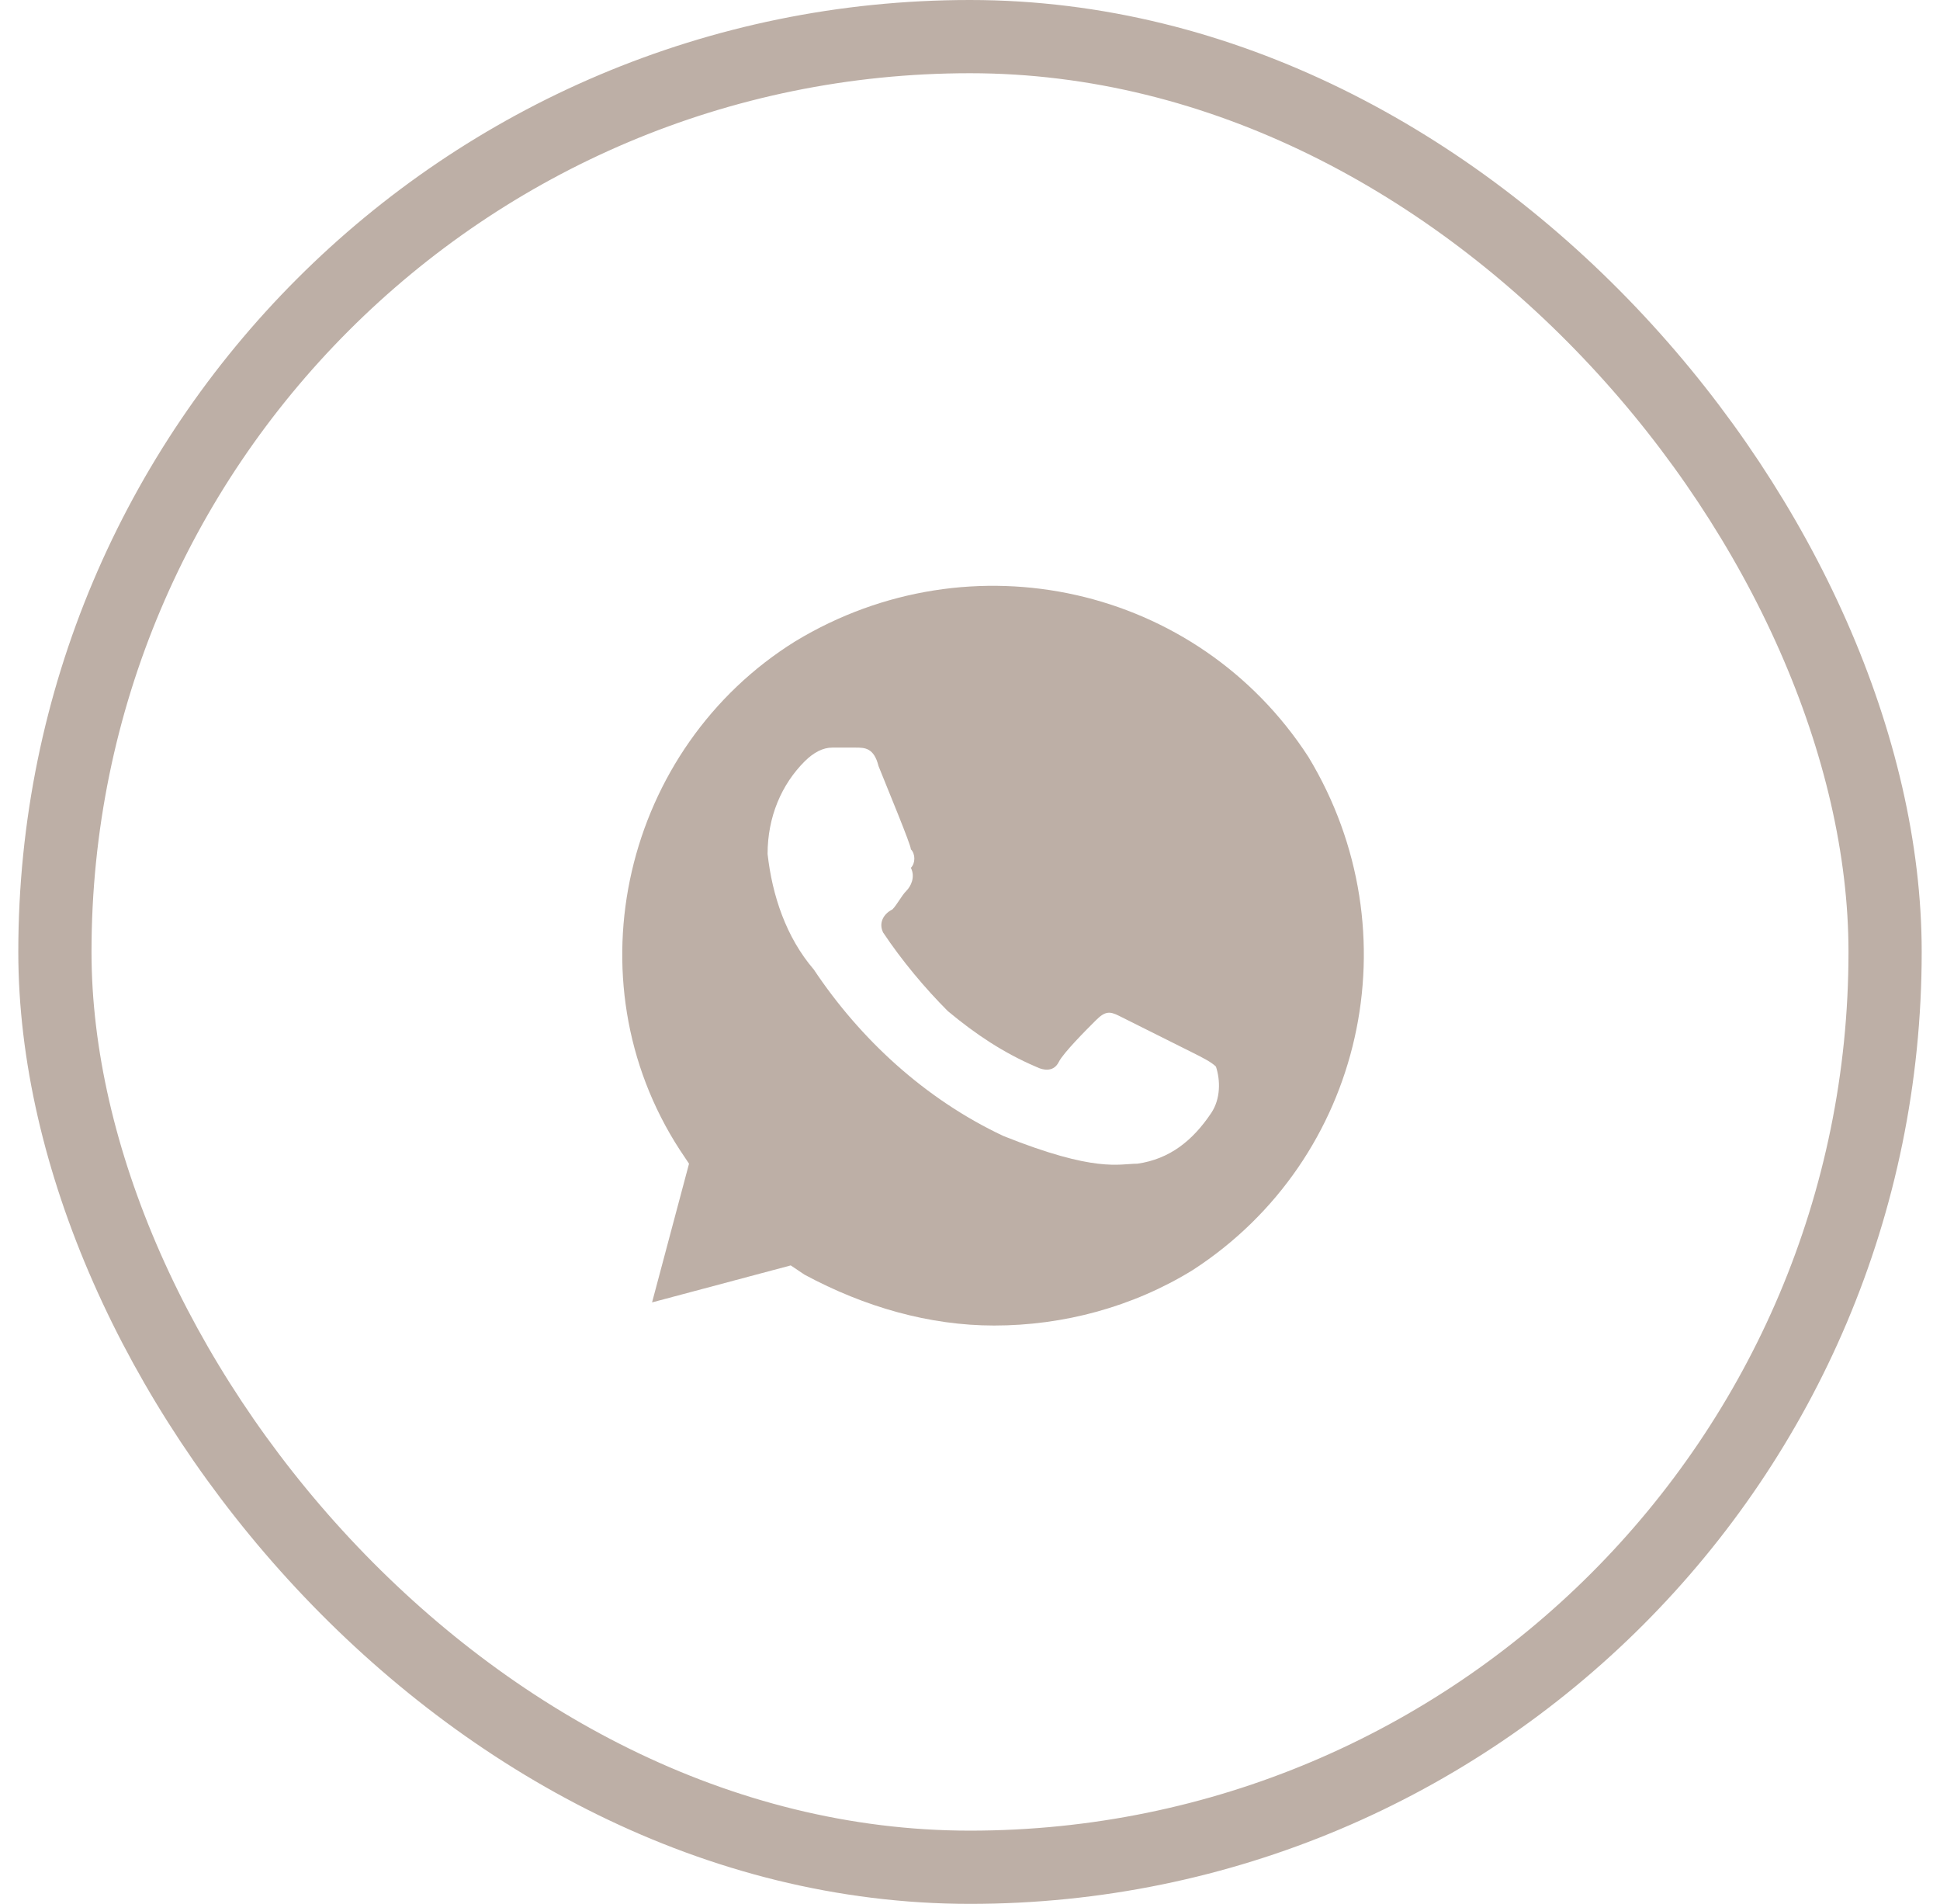
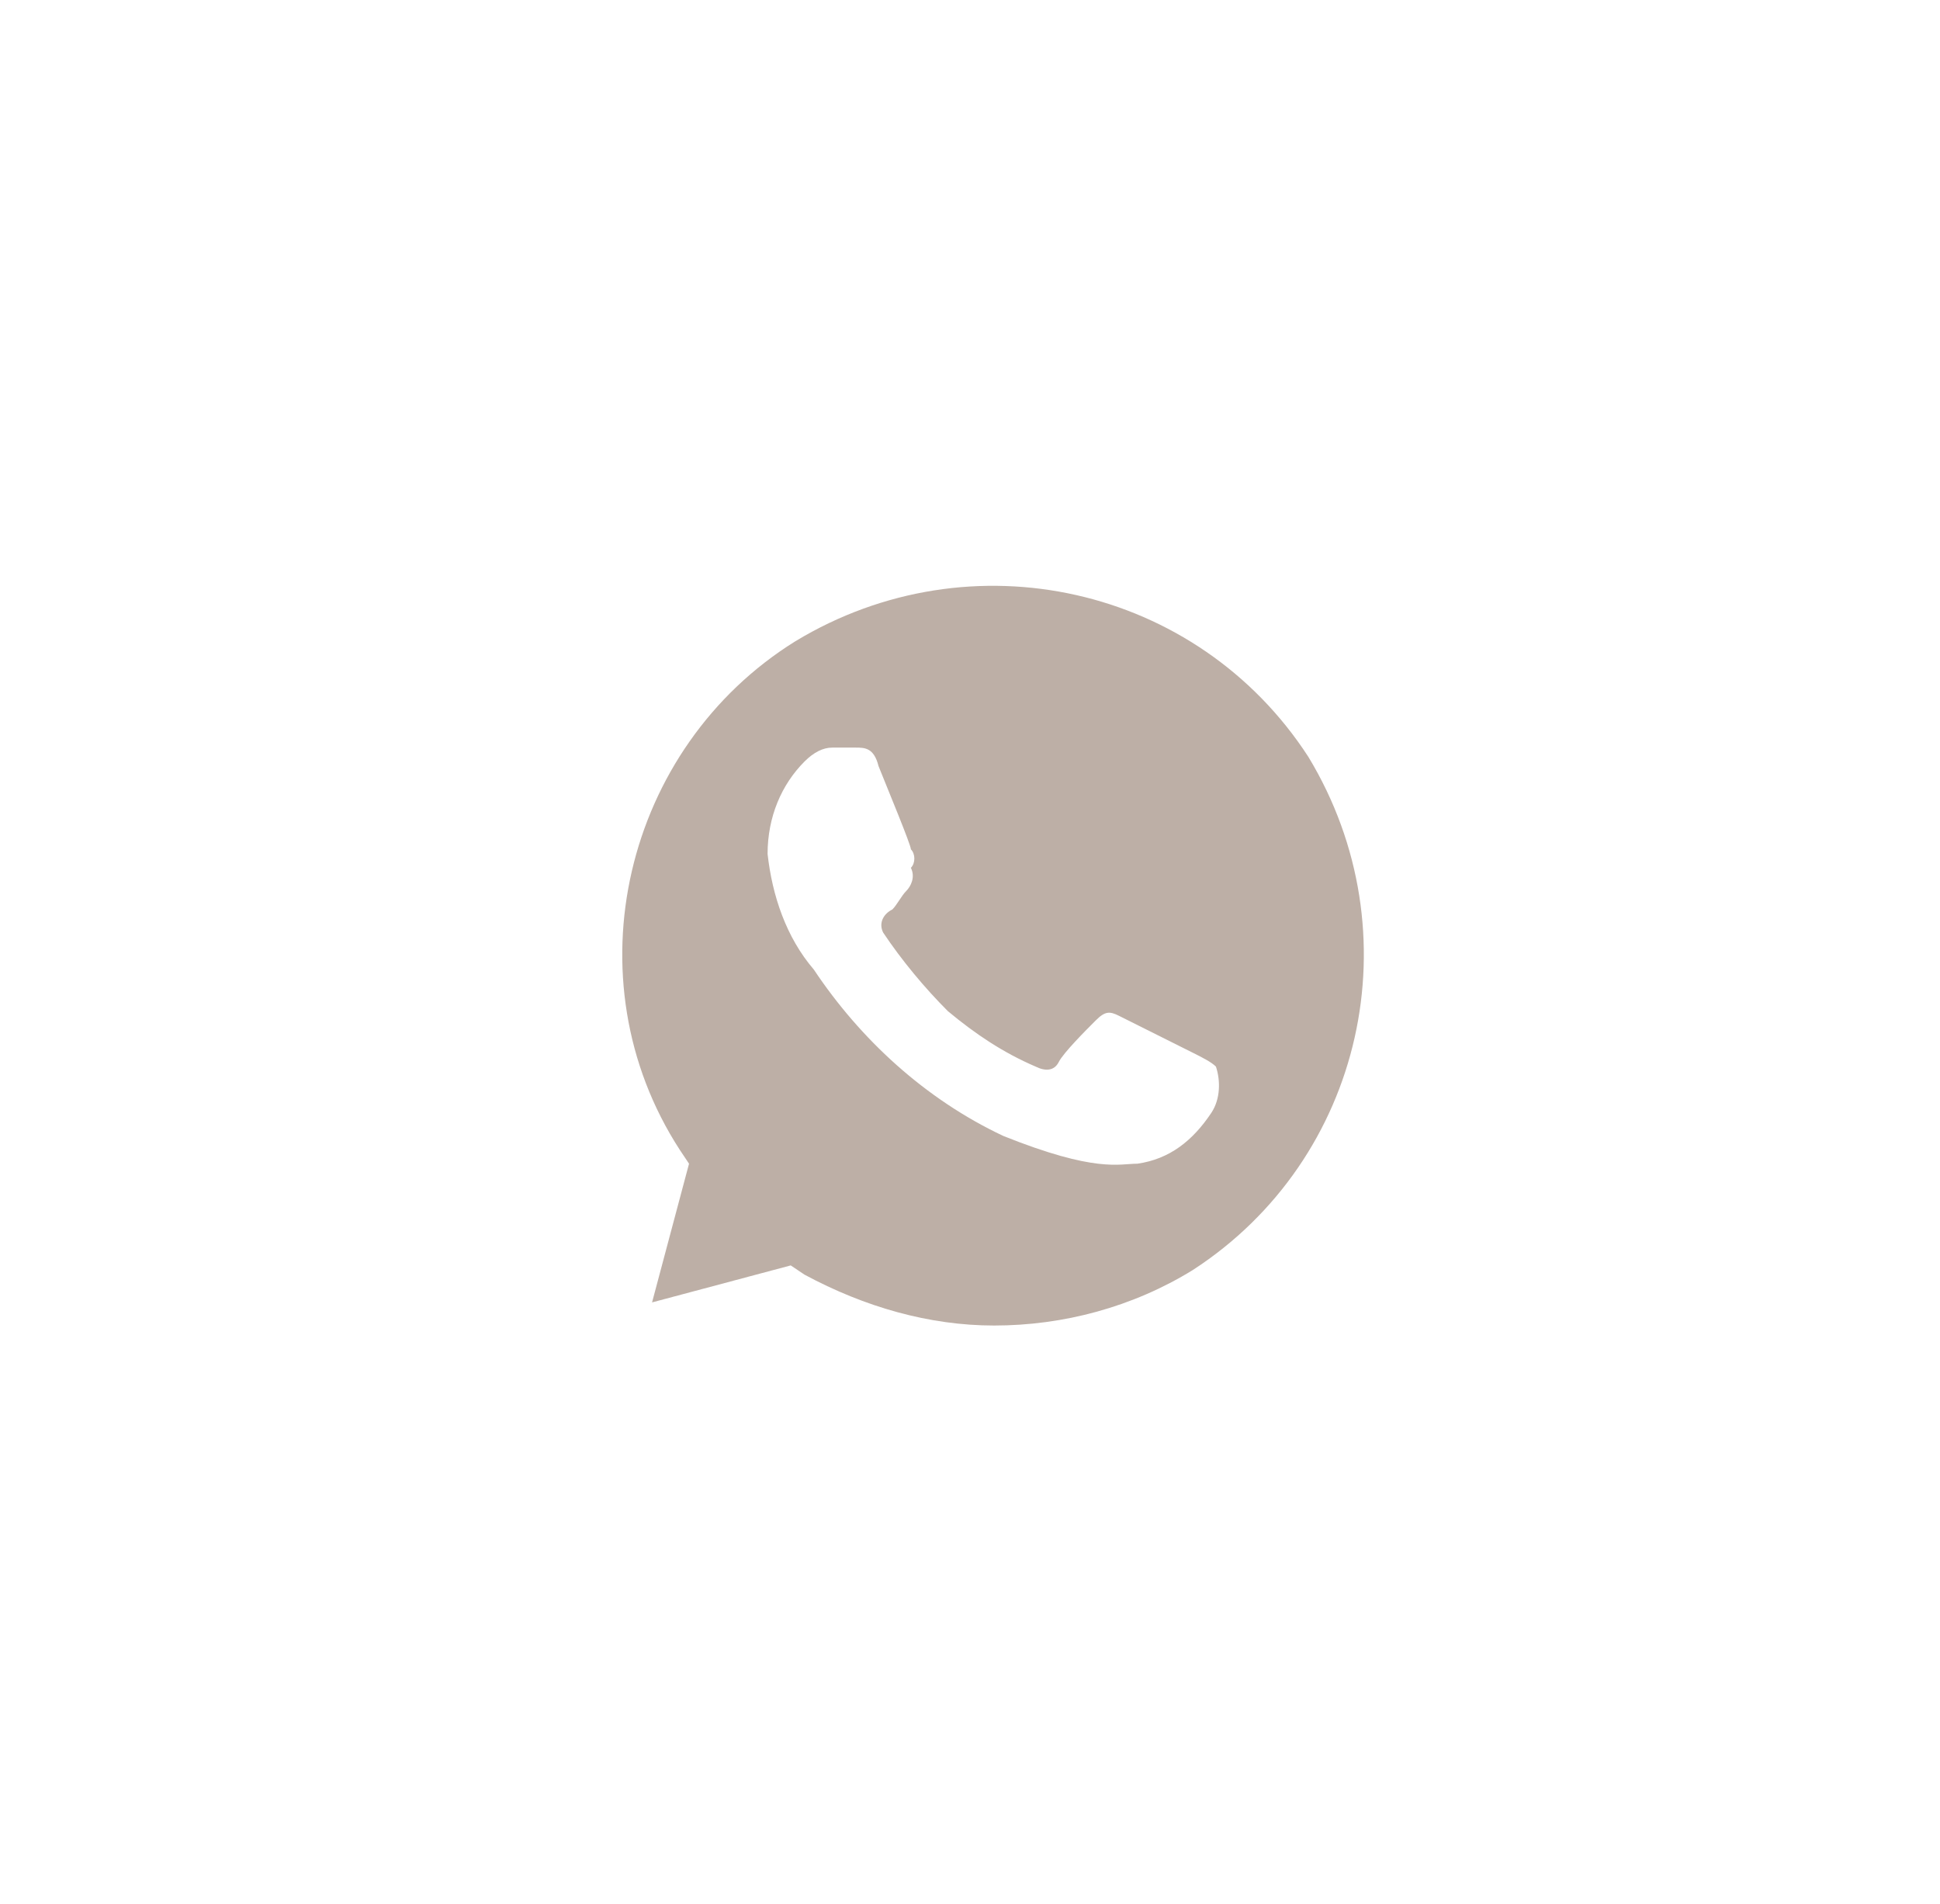
<svg xmlns="http://www.w3.org/2000/svg" width="53" height="52" viewBox="0 0 53 52" fill="none">
-   <rect x="1.5" y="1" width="50" height="50" rx="25" stroke="#BDAFA6" stroke-width="2" />
  <path d="M35.744 20.672C32.714 16 26.526 14.611 21.728 17.515C17.056 20.419 15.54 26.733 18.571 31.405L18.824 31.784L17.814 35.572L21.602 34.562L21.98 34.815C23.622 35.699 25.39 36.204 27.158 36.204C29.052 36.204 30.946 35.699 32.587 34.688C37.26 31.658 38.649 25.47 35.744 20.672ZM33.093 30.395C32.587 31.153 31.956 31.658 31.072 31.784C30.567 31.784 29.936 32.037 27.41 31.026C25.264 30.016 23.496 28.375 22.233 26.481C21.475 25.597 21.097 24.46 20.97 23.324C20.97 22.314 21.349 21.43 21.98 20.798C22.233 20.546 22.486 20.419 22.738 20.419H23.369C23.622 20.419 23.875 20.419 24.001 20.924C24.253 21.556 24.885 23.071 24.885 23.197C25.011 23.324 25.011 23.576 24.885 23.703C25.011 23.955 24.885 24.208 24.759 24.334C24.632 24.46 24.506 24.713 24.38 24.839C24.127 24.965 24.001 25.218 24.127 25.47C24.632 26.228 25.264 26.986 25.895 27.617C26.653 28.248 27.41 28.753 28.294 29.132C28.547 29.259 28.799 29.259 28.925 29.006C29.052 28.753 29.683 28.122 29.936 27.87C30.188 27.617 30.315 27.617 30.567 27.743L32.587 28.753C32.84 28.88 33.093 29.006 33.219 29.132C33.345 29.511 33.345 30.016 33.093 30.395Z" fill="#BDAFA6" />
</svg>